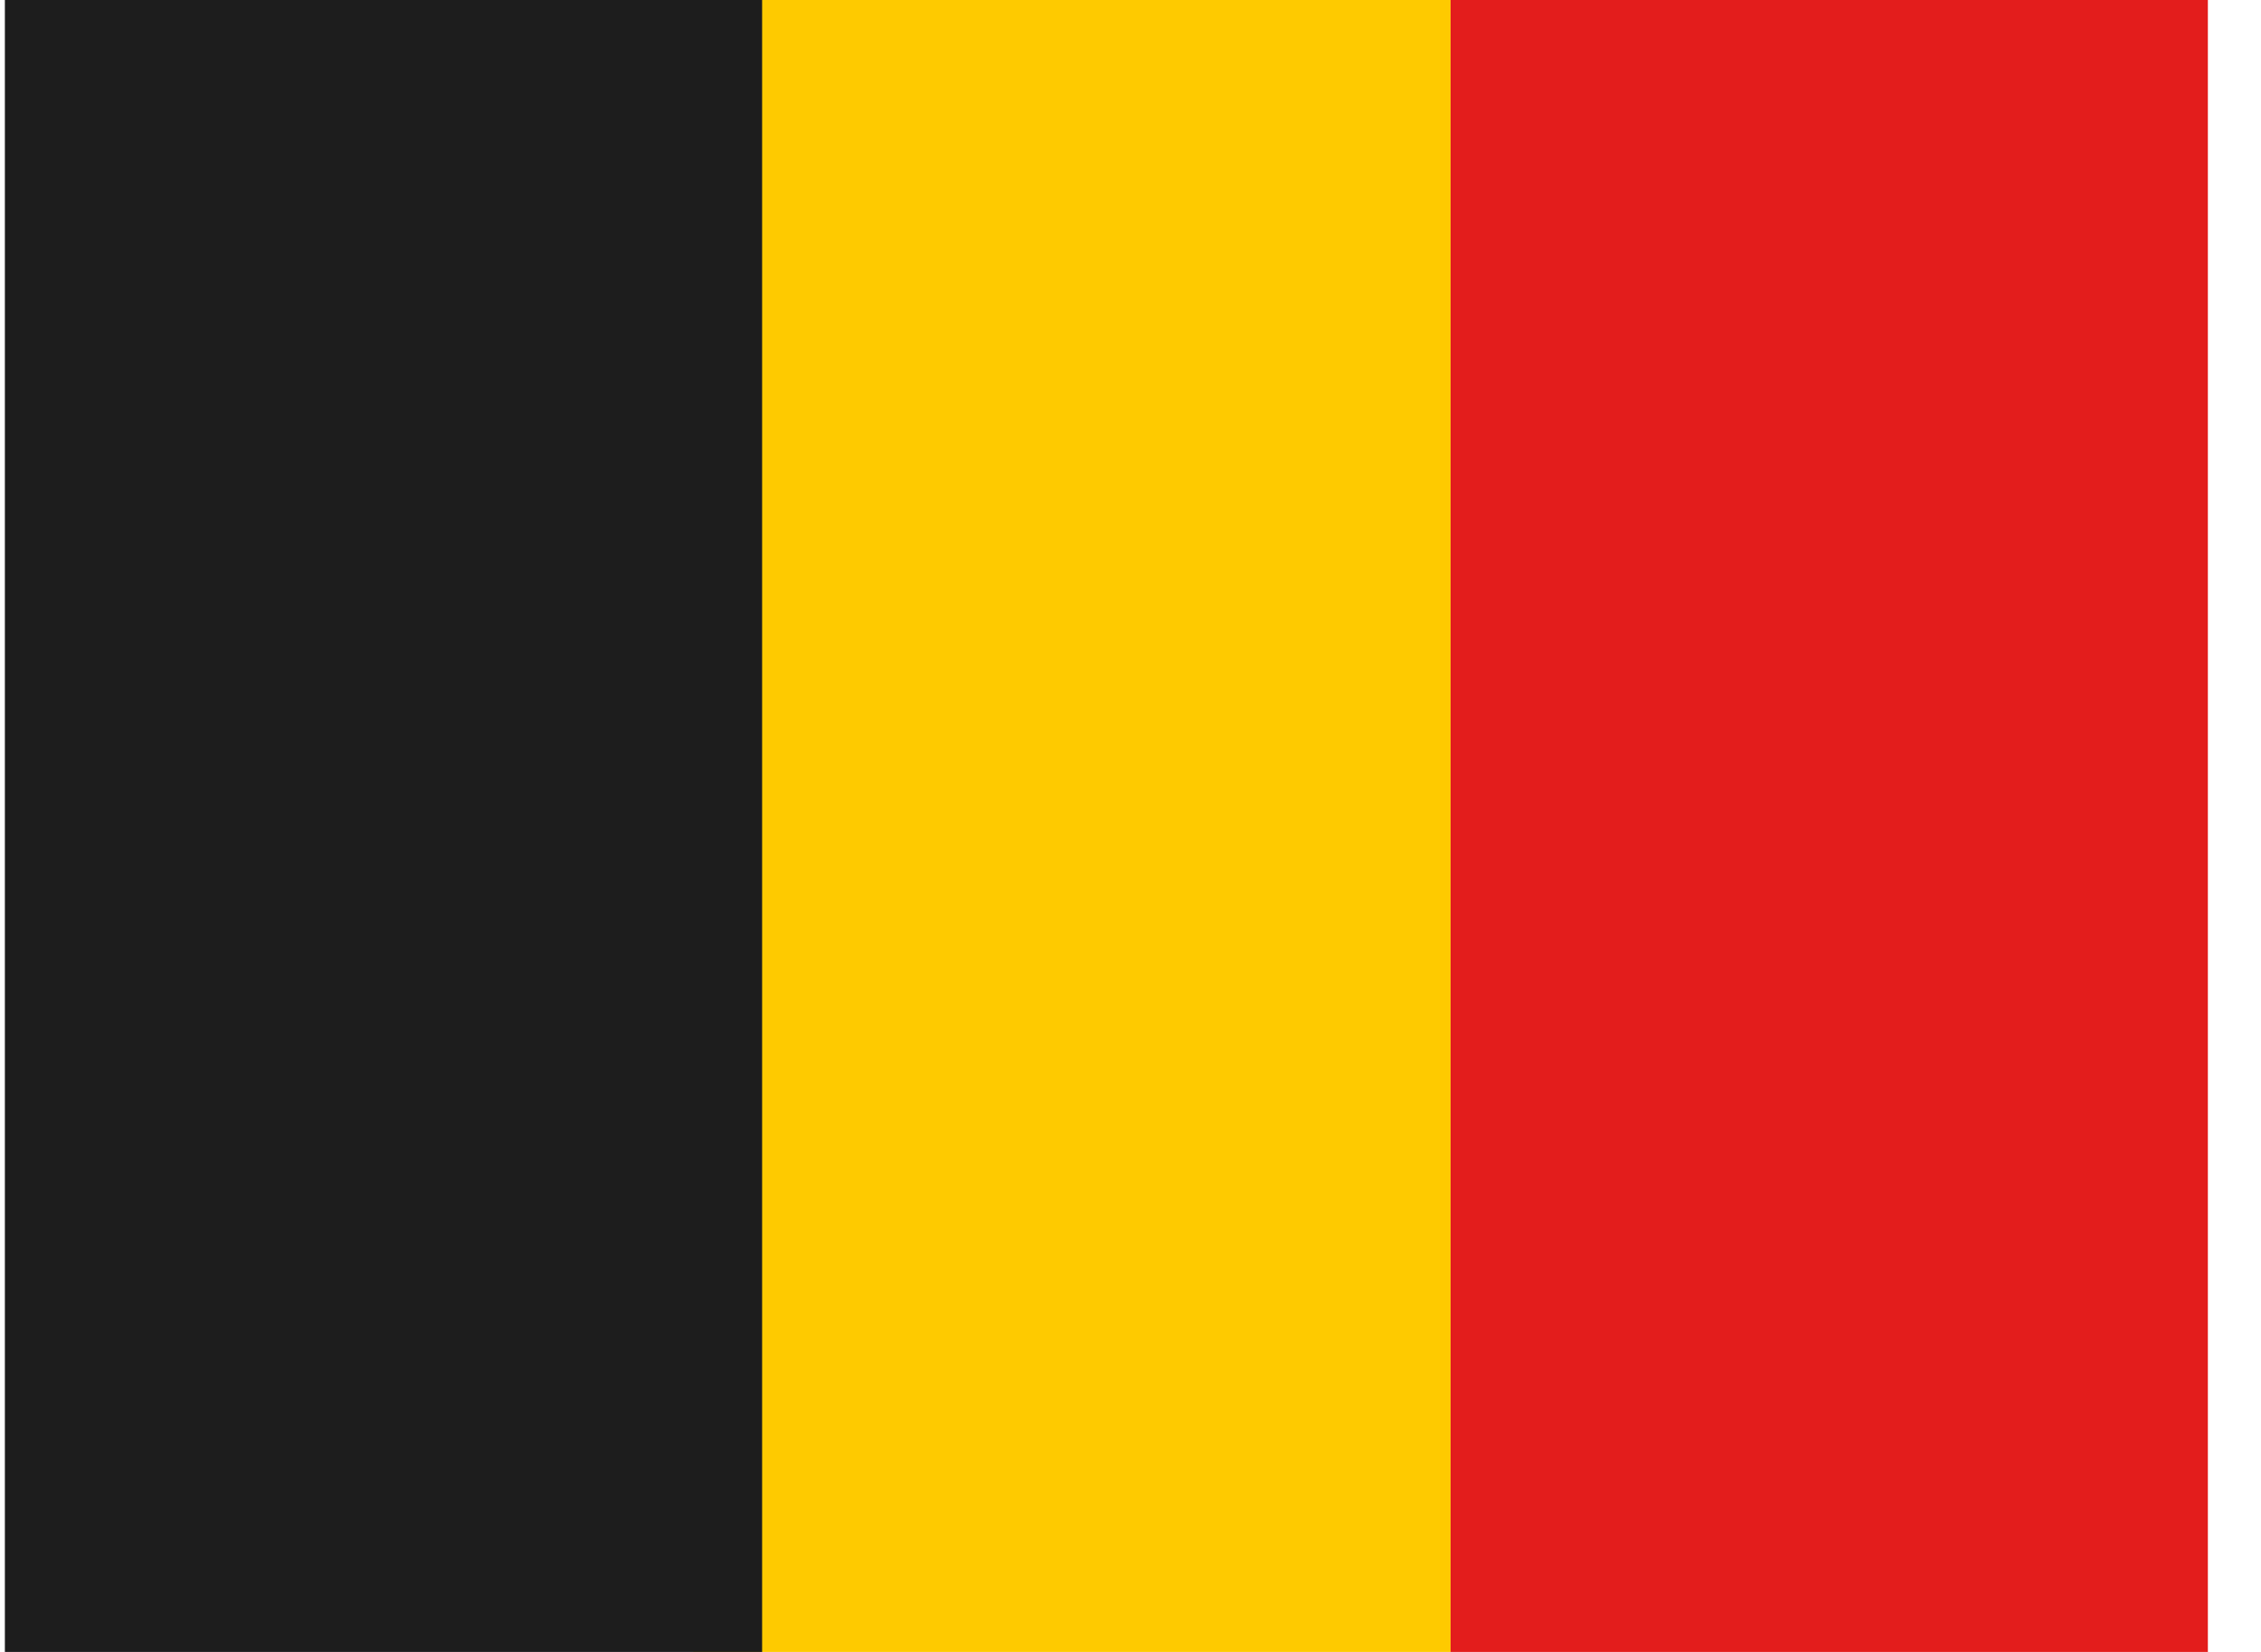
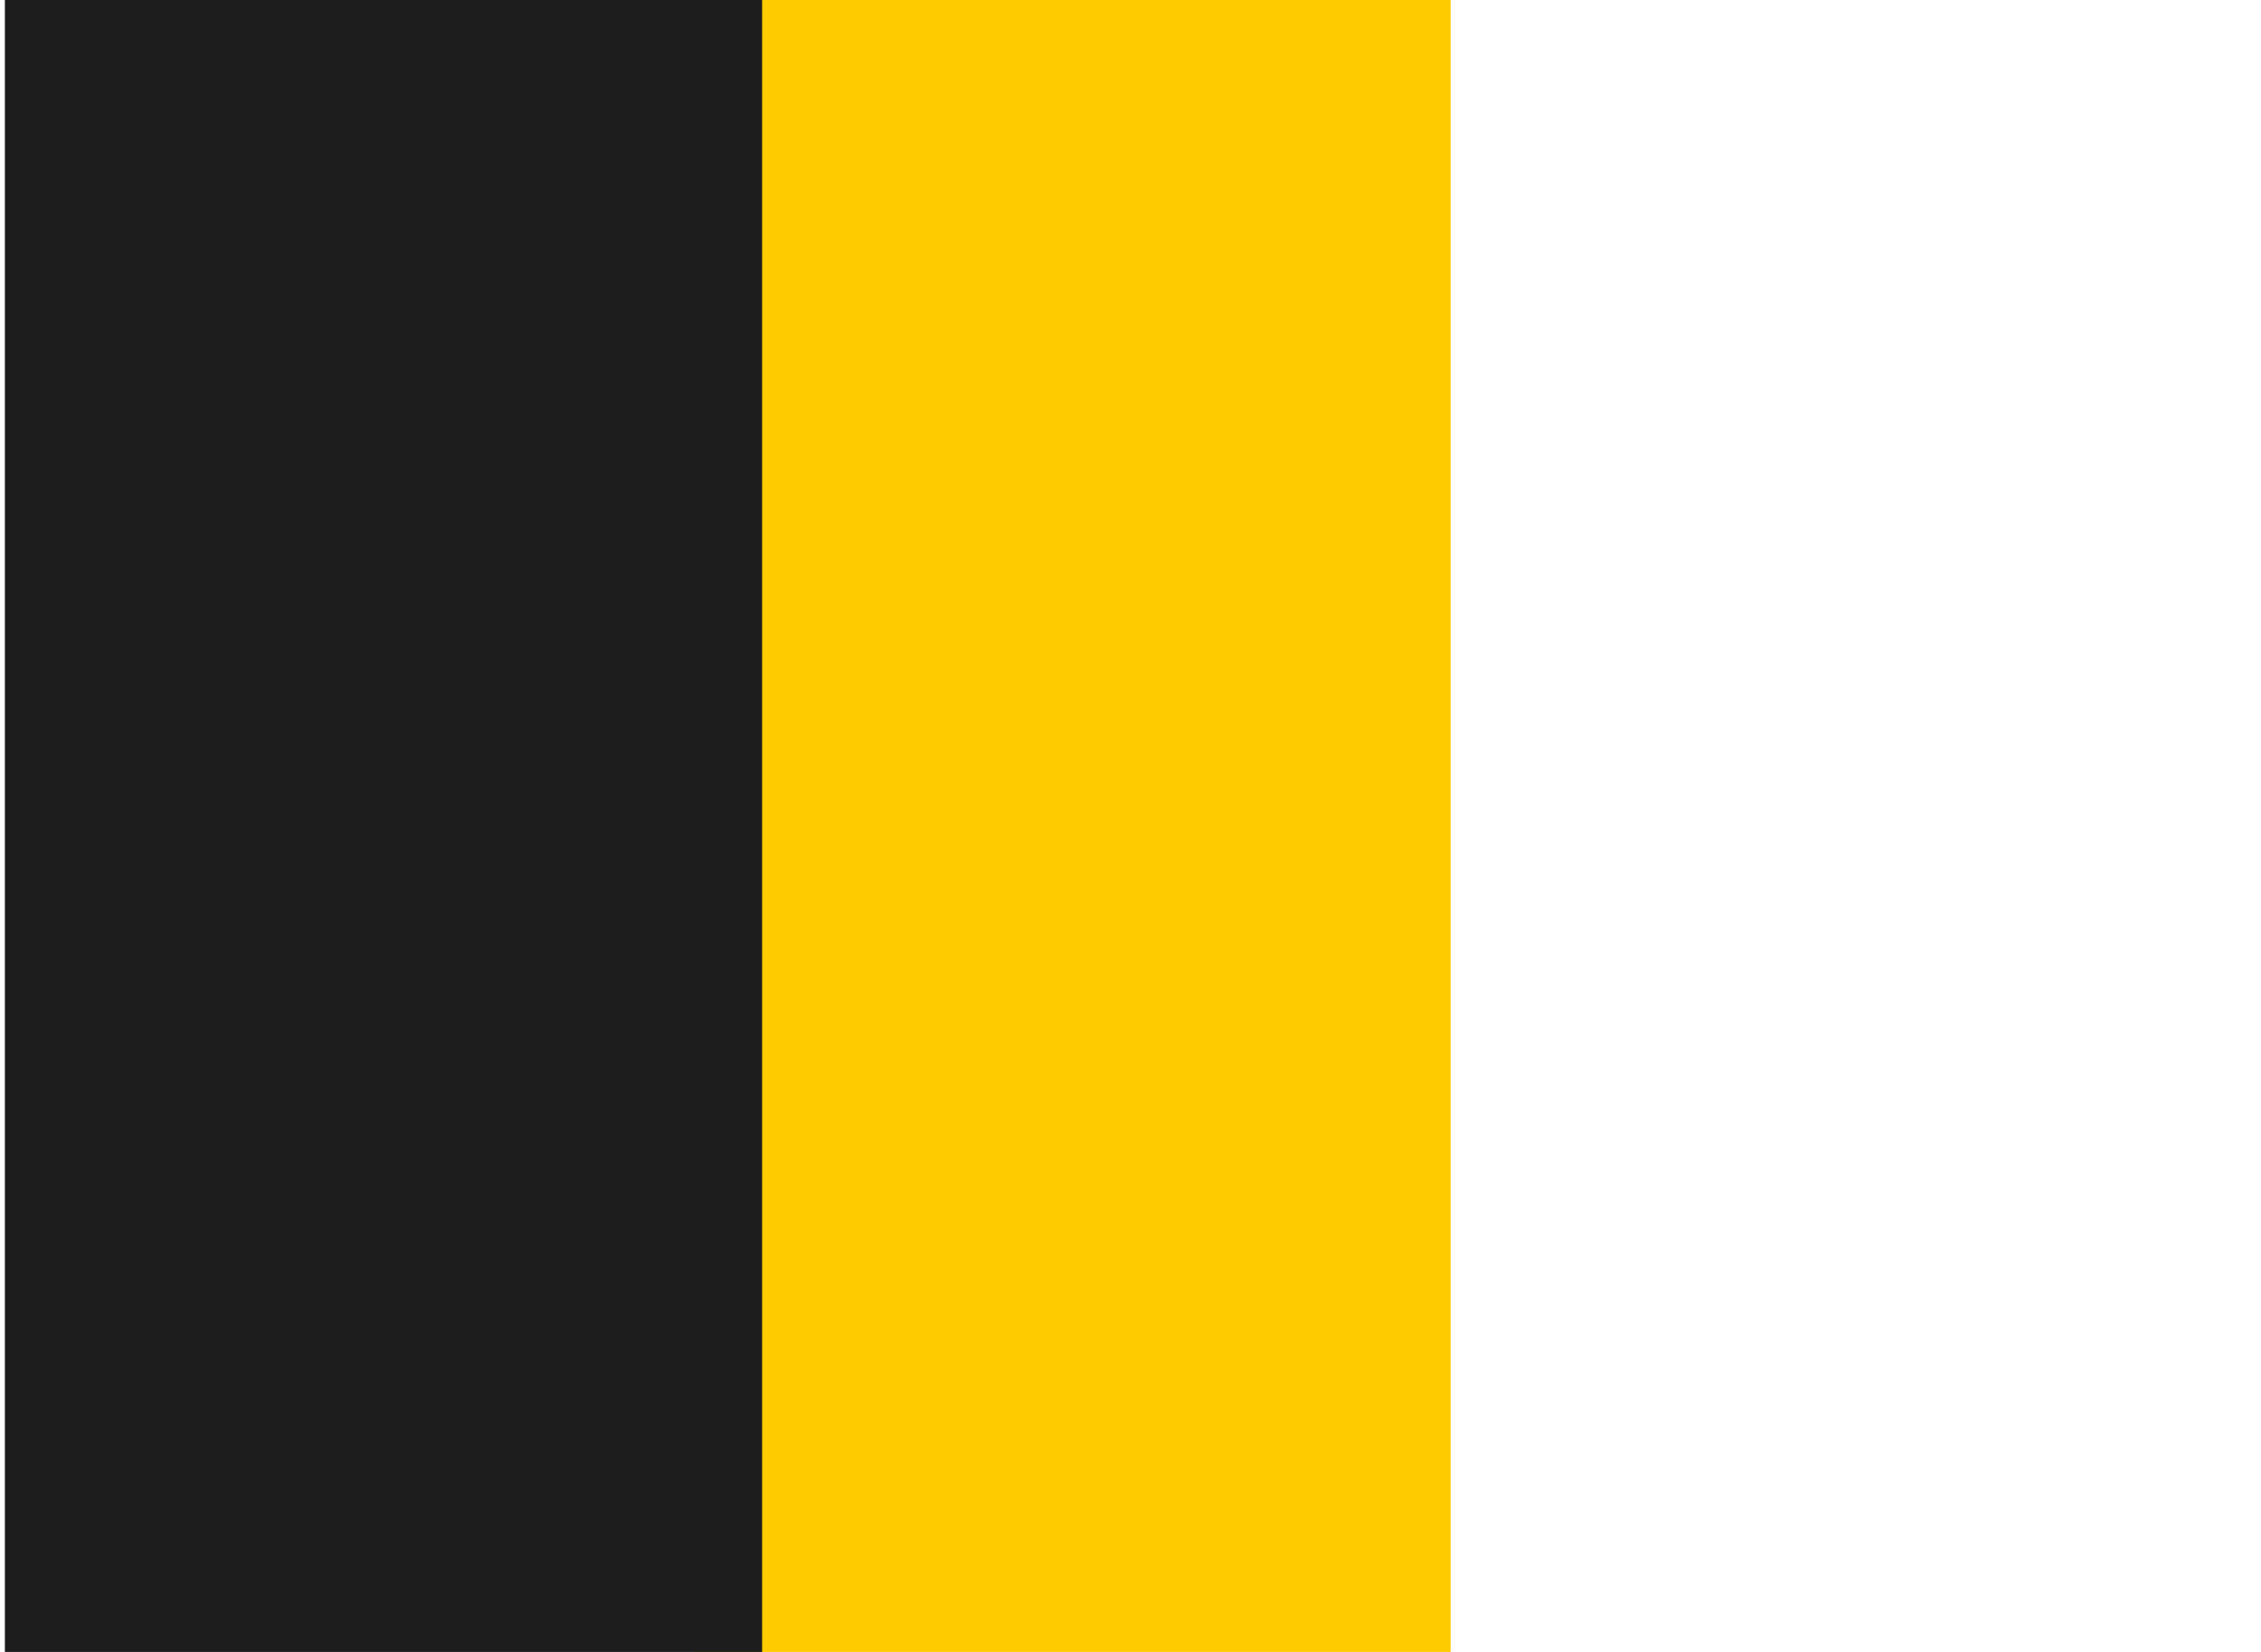
<svg xmlns="http://www.w3.org/2000/svg" width="26" height="19" viewBox="0 0 26 19" fill="none">
  <g id="flag">
    <g id="contents">
      <path id="middle" fill-rule="evenodd" clip-rule="evenodd" d="M7.973 0H16.681V19H7.973V0Z" fill="#FECA00" />
-       <path id="right" fill-rule="evenodd" clip-rule="evenodd" d="M16.681 0H25.389V19H16.681V0Z" fill="#E31D1C" />
      <path id="left" fill-rule="evenodd" clip-rule="evenodd" d="M0.056 0H8.764V19H0.056V0Z" fill="#1D1D1D" />
    </g>
  </g>
</svg>